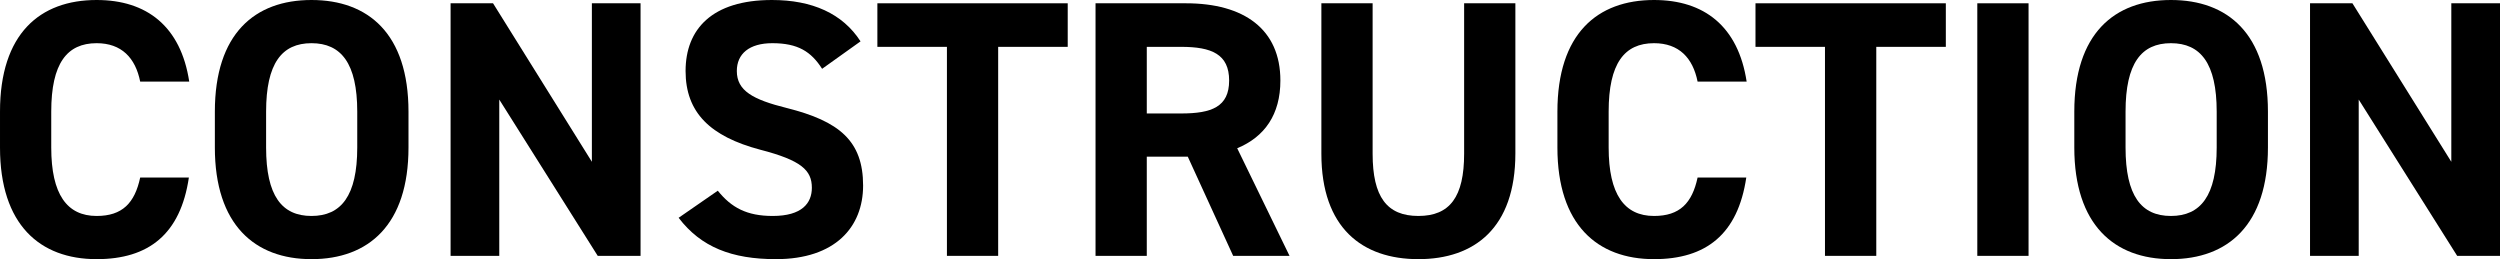
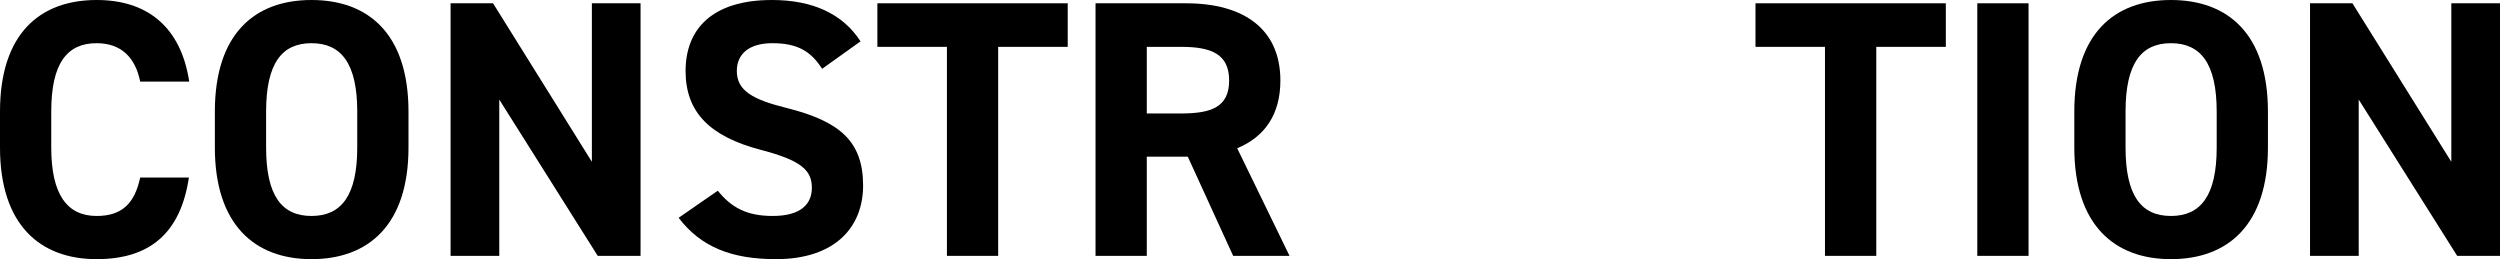
<svg xmlns="http://www.w3.org/2000/svg" id="_レイヤー_2" viewBox="0 0 409.8 42.48">
  <defs>
    <style>.cls-1{stroke-width:0px;}</style>
  </defs>
  <g id="_レイヤー_1-2">
    <path class="cls-1" d="m22.98,13.38c-.78-3.9-3.06-6.3-7.14-6.3-4.86,0-7.44,3.3-7.44,11.22v5.88c0,7.68,2.58,11.22,7.44,11.22,4.2,0,6.24-2.1,7.14-6.3h7.98c-1.38,9.3-6.6,13.38-15.12,13.38-9.3,0-15.84-5.64-15.84-18.3v-5.88C0,5.52,6.54,0,15.84,0c8.22,0,13.8,4.32,15.18,13.38" />
    <path class="cls-1" d="m51.06,42.48c-9.3,0-15.84-5.64-15.84-18.3v-5.88c0-12.78,6.54-18.3,15.84-18.3s15.9,5.52,15.9,18.3v5.88c0,12.66-6.54,18.3-15.9,18.3m-7.44-18.3c0,7.92,2.58,11.22,7.44,11.22s7.5-3.3,7.5-11.22v-5.88c0-7.92-2.64-11.22-7.5-11.22s-7.44,3.3-7.44,11.22v5.88Z" />
    <polyline class="cls-1" points="105 .54 105 41.94 97.98 41.94 81.84 16.32 81.84 41.94 73.86 41.94 73.86 .54 80.82 .54 97.02 26.52 97.02 .54" />
    <path class="cls-1" d="m134.76,11.28c-1.8-2.82-3.96-4.2-8.16-4.2-3.78,0-5.82,1.74-5.82,4.56,0,3.24,2.64,4.68,8.16,6.06,8.64,2.16,12.54,5.4,12.54,12.72,0,6.78-4.56,12.06-14.28,12.06-7.26,0-12.3-1.98-15.96-6.78l6.42-4.44c2.22,2.76,4.74,4.14,9,4.14,4.8,0,6.42-2.1,6.42-4.62,0-2.88-1.74-4.5-8.46-6.24-8.16-2.16-12.24-6.06-12.24-12.9S116.7,0,126.54,0c6.6,0,11.58,2.22,14.52,6.78" />
    <polyline class="cls-1" points="175.02 .54 175.02 7.68 163.62 7.68 163.62 41.94 155.22 41.94 155.22 7.68 143.82 7.68 143.82 .54" />
    <path class="cls-1" d="m202.14,41.94l-7.44-16.26h-6.72v16.26h-8.4V.54h14.82c9.54,0,15.48,4.26,15.48,12.66,0,5.58-2.58,9.24-7.08,11.1l8.58,17.64m-17.76-23.34c4.98,0,7.86-1.08,7.86-5.4s-2.88-5.52-7.86-5.52h-5.64v10.92h5.64Z" />
-     <path class="cls-1" d="m248.4.54v24.6c0,12.24-6.72,17.34-15.9,17.34s-15.9-5.1-15.9-17.28V.54h8.4v24.66c0,7.08,2.34,10.2,7.5,10.2s7.5-3.12,7.5-10.2V.54" />
-     <path class="cls-1" d="m278.27,13.38c-.78-3.9-3.06-6.3-7.14-6.3-4.86,0-7.44,3.3-7.44,11.22v5.88c0,7.68,2.58,11.22,7.44,11.22,4.21,0,6.24-2.1,7.14-6.3h7.98c-1.38,9.3-6.6,13.38-15.12,13.38-9.3,0-15.84-5.64-15.84-18.3v-5.88c0-12.78,6.54-18.3,15.84-18.3,8.22,0,13.8,4.32,15.18,13.38" />
    <polyline class="cls-1" points="318.96 .54 318.96 7.68 307.56 7.68 307.56 41.94 299.15 41.94 299.15 7.68 287.76 7.68 287.76 .54" />
    <rect class="cls-1" x="324.12" y=".54" width="8.4" height="41.4" />
    <path class="cls-1" d="m355.86,42.48c-9.3,0-15.84-5.64-15.84-18.3v-5.88c0-12.78,6.54-18.3,15.84-18.3s15.9,5.52,15.9,18.3v5.88c0,12.66-6.54,18.3-15.9,18.3m-7.44-18.3c0,7.92,2.58,11.22,7.44,11.22s7.5-3.3,7.5-11.22v-5.88c0-7.92-2.64-11.22-7.5-11.22s-7.44,3.3-7.44,11.22v5.88Z" />
    <polyline class="cls-1" points="409.8 .54 409.8 41.94 402.78 41.94 386.64 16.32 386.64 41.94 378.66 41.94 378.66 .54 385.61 .54 401.82 26.52 401.82 .54" />
  </g>
</svg>